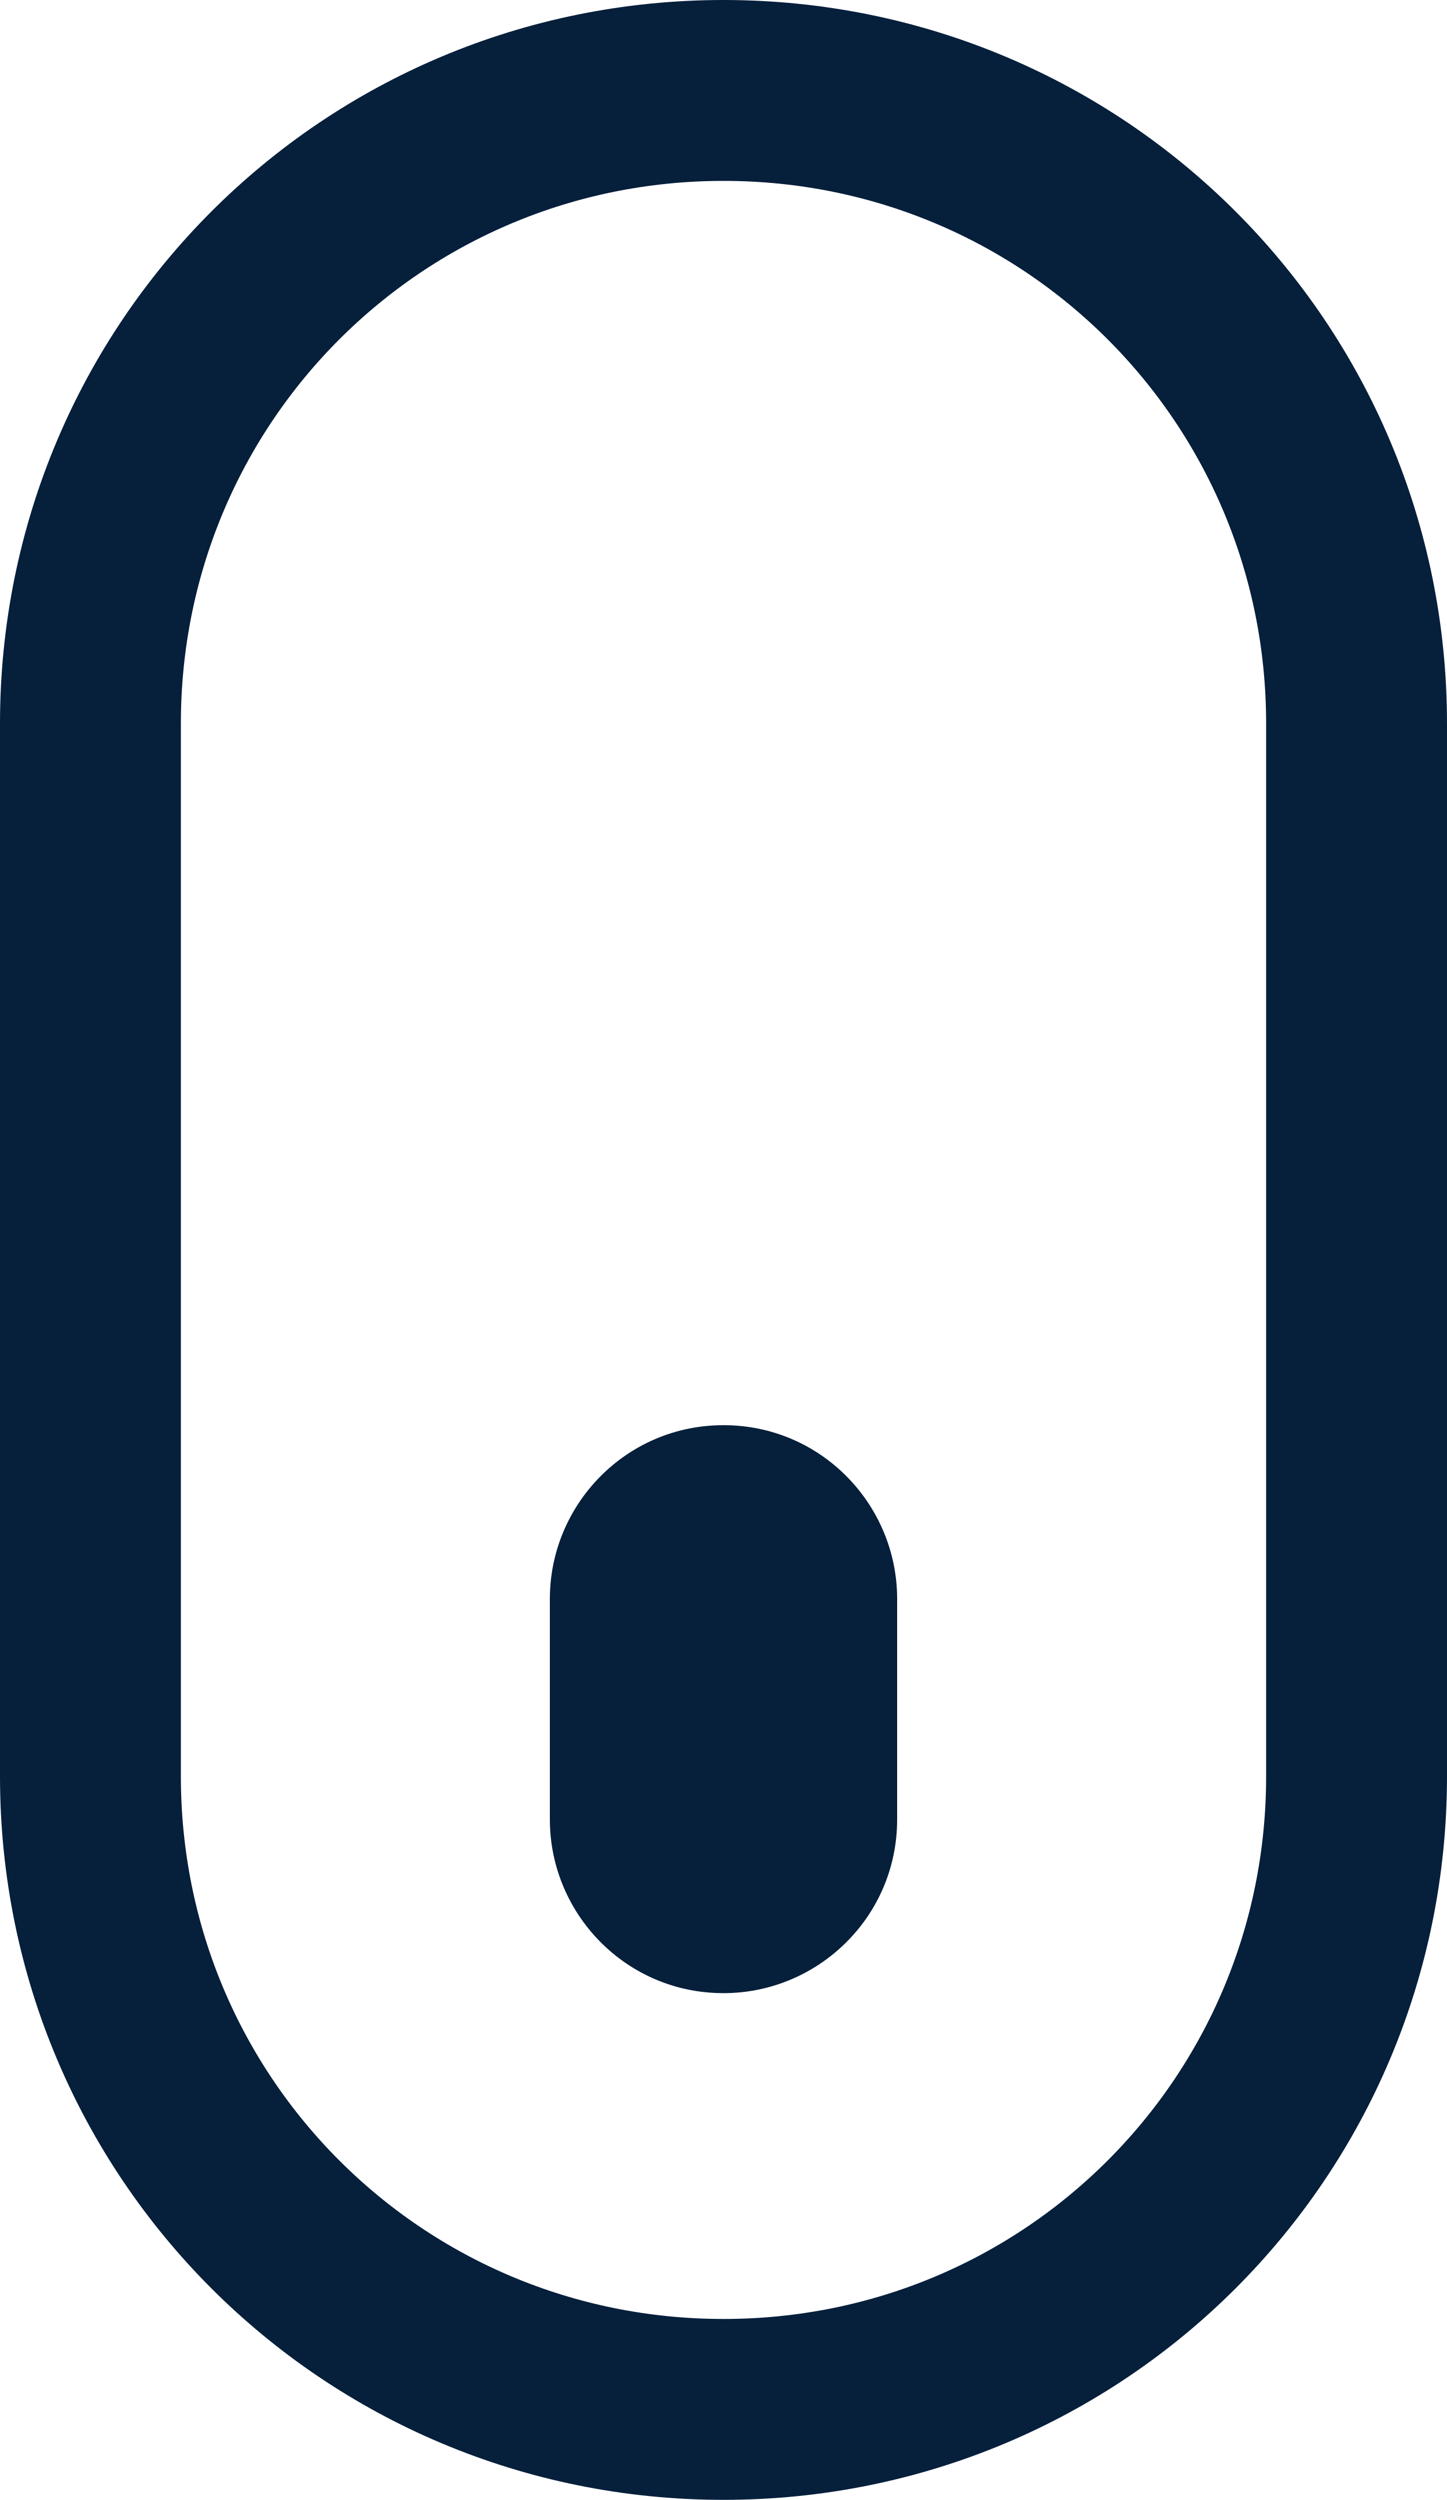
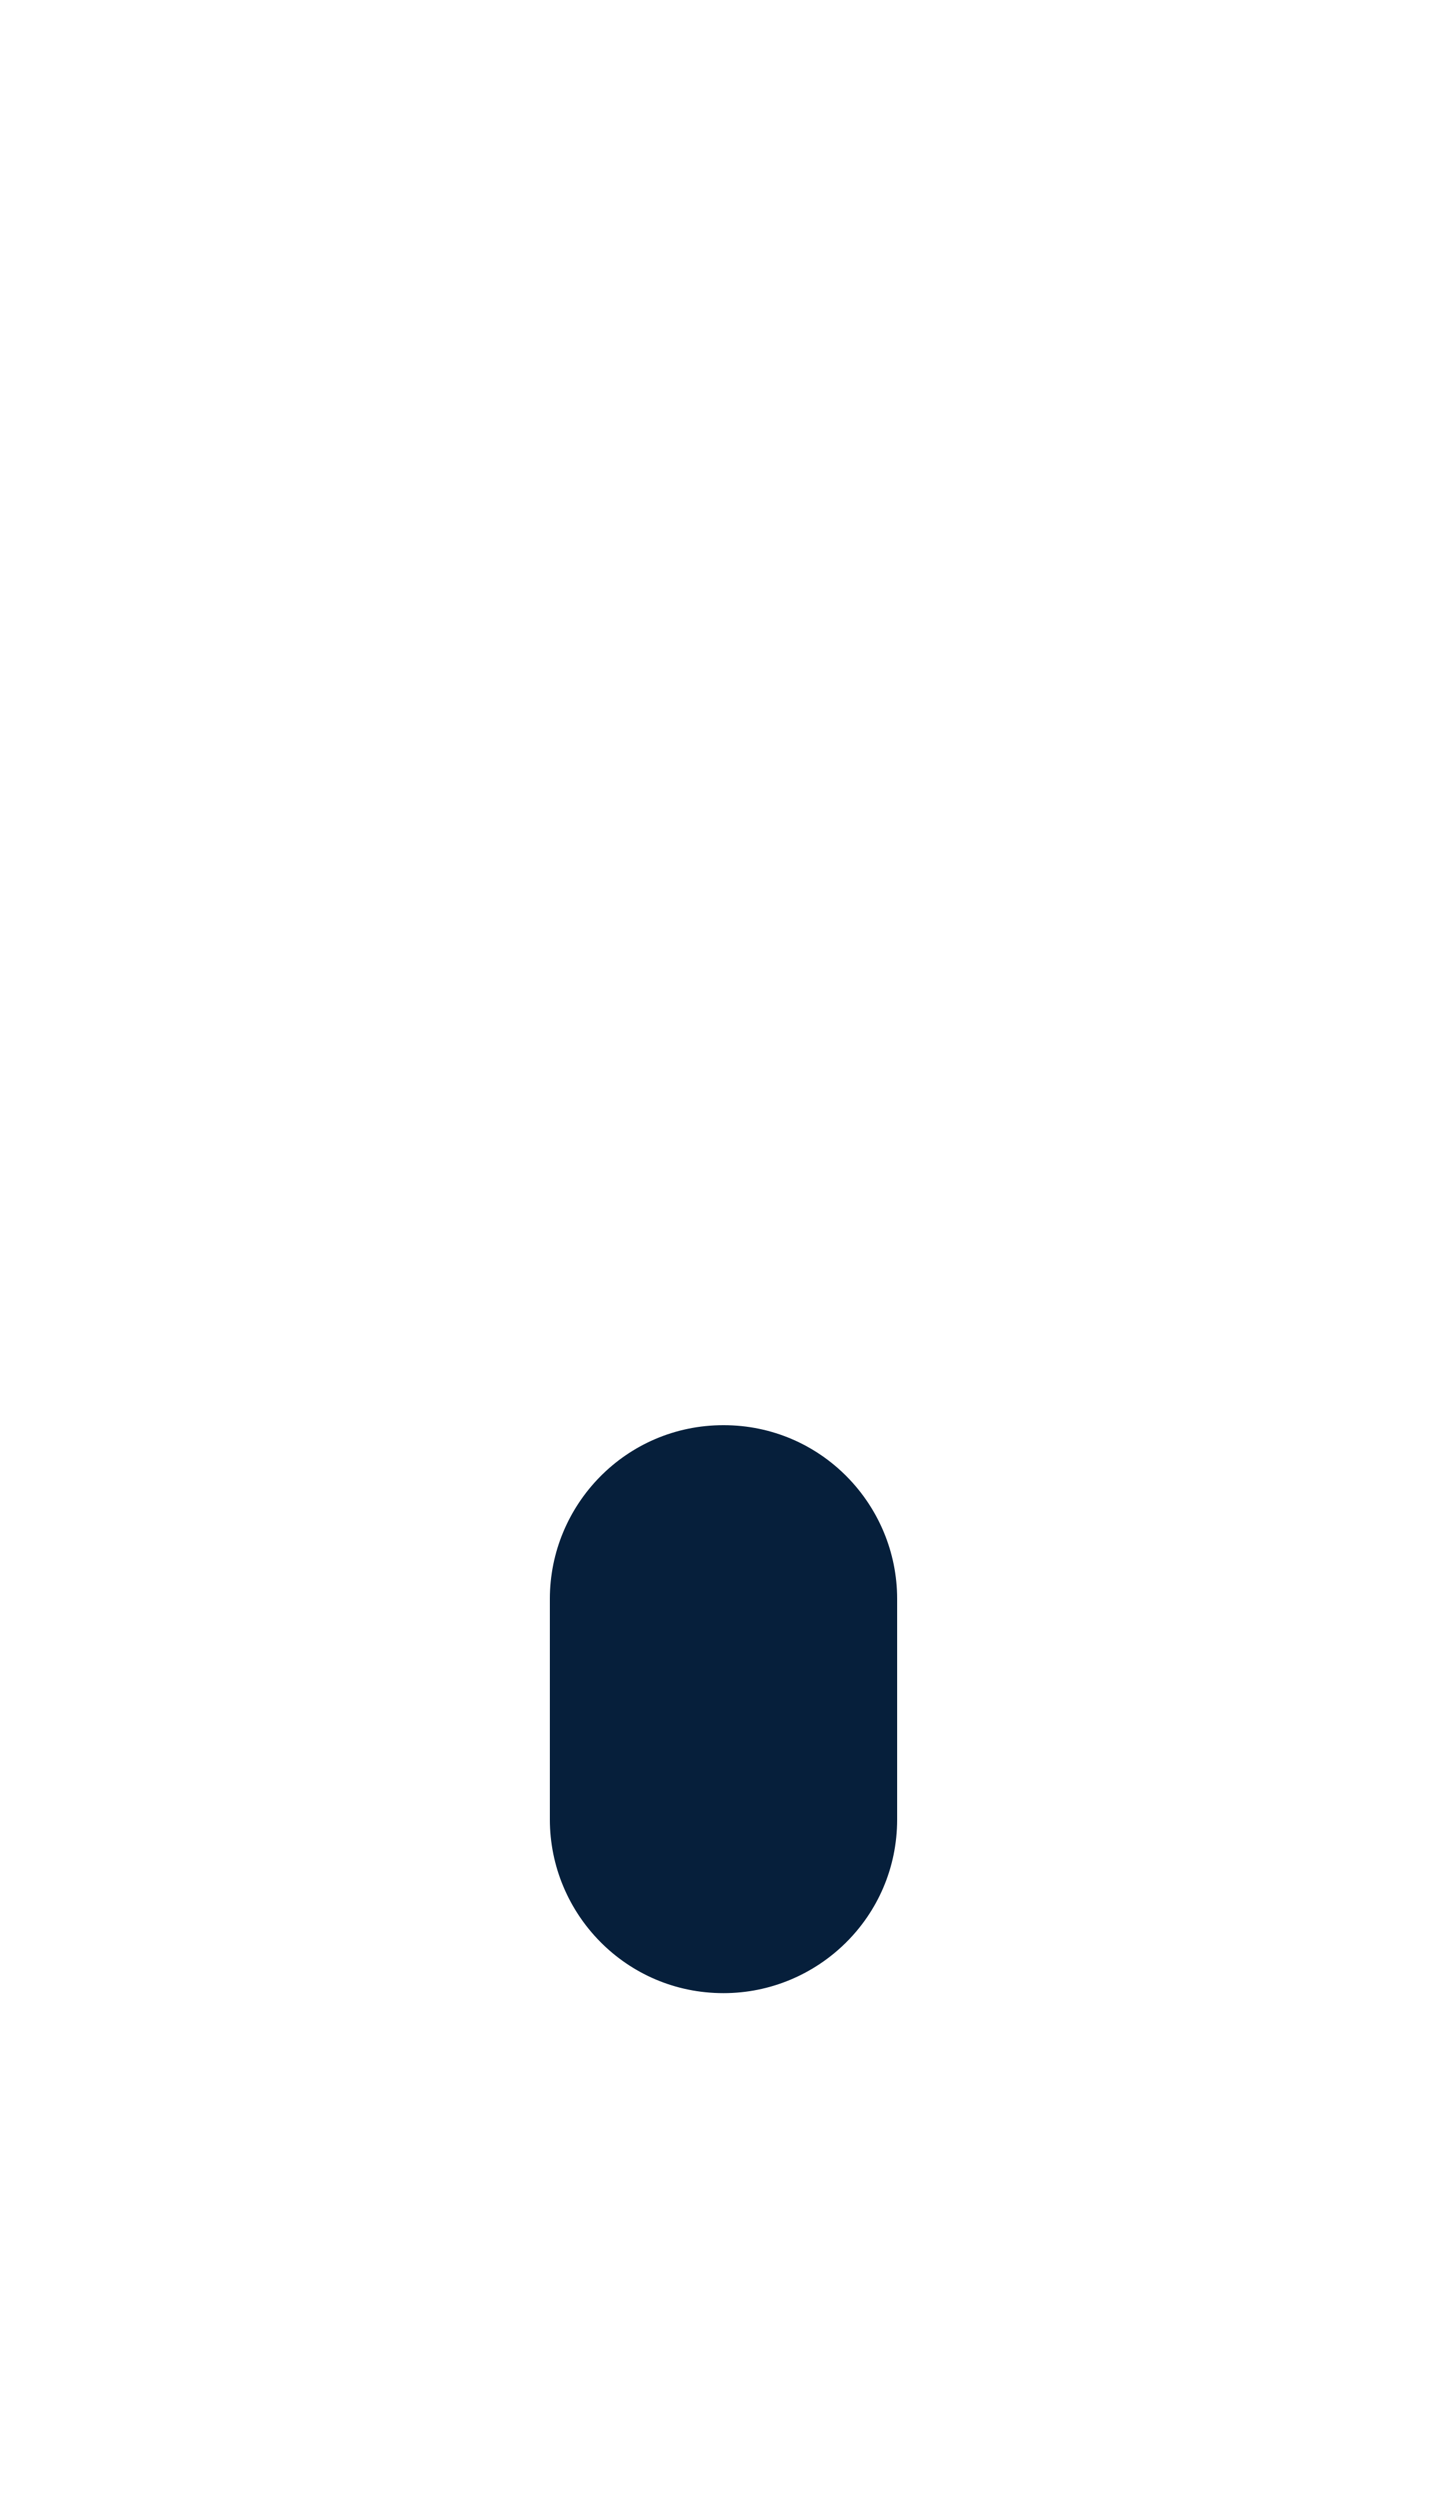
<svg xmlns="http://www.w3.org/2000/svg" version="1.1" id="Ebene_1" x="0px" y="0px" viewBox="0 0 40 69.1" style="enable-background:new 0 0 40 69.1;" xml:space="preserve">
  <style type="text/css">
	.st0{fill:none;stroke:#061F3B;stroke-width:5;}
	.st1{fill:#061F3B;}
</style>
  <g id="Gruppe_217" transform="translate(-983 -989.909)">
    <g id="Gruppe_76" transform="translate(1003 992.409)">
-       <path id="Pfad_28" class="st0" d="M0,0c-9.7,0-17.5,7.8-17.5,17.5v29.1c0,9.7,7.8,17.5,17.5,17.5c0,0,0,0,0,0    c9.7,0,17.5-7.8,17.5-17.5l0,0V17.5C17.5,7.8,9.7,0,0,0z" />
-     </g>
+       </g>
    <g id="Gruppe_77" transform="translate(1003 1029.303)">
      <path id="Pfad_29" class="st1" d="M0,0c2.7,0,4.8,2.2,4.8,4.8c0,0,0,0,0,0v6.1c0,2.7-2.2,4.8-4.8,4.8c0,0,0,0,0,0    c-2.7,0-4.8-2.2-4.8-4.8c0,0,0,0,0,0V4.8C-4.8,2.2-2.7,0,0,0C0,0,0,0,0,0" />
    </g>
  </g>
</svg>